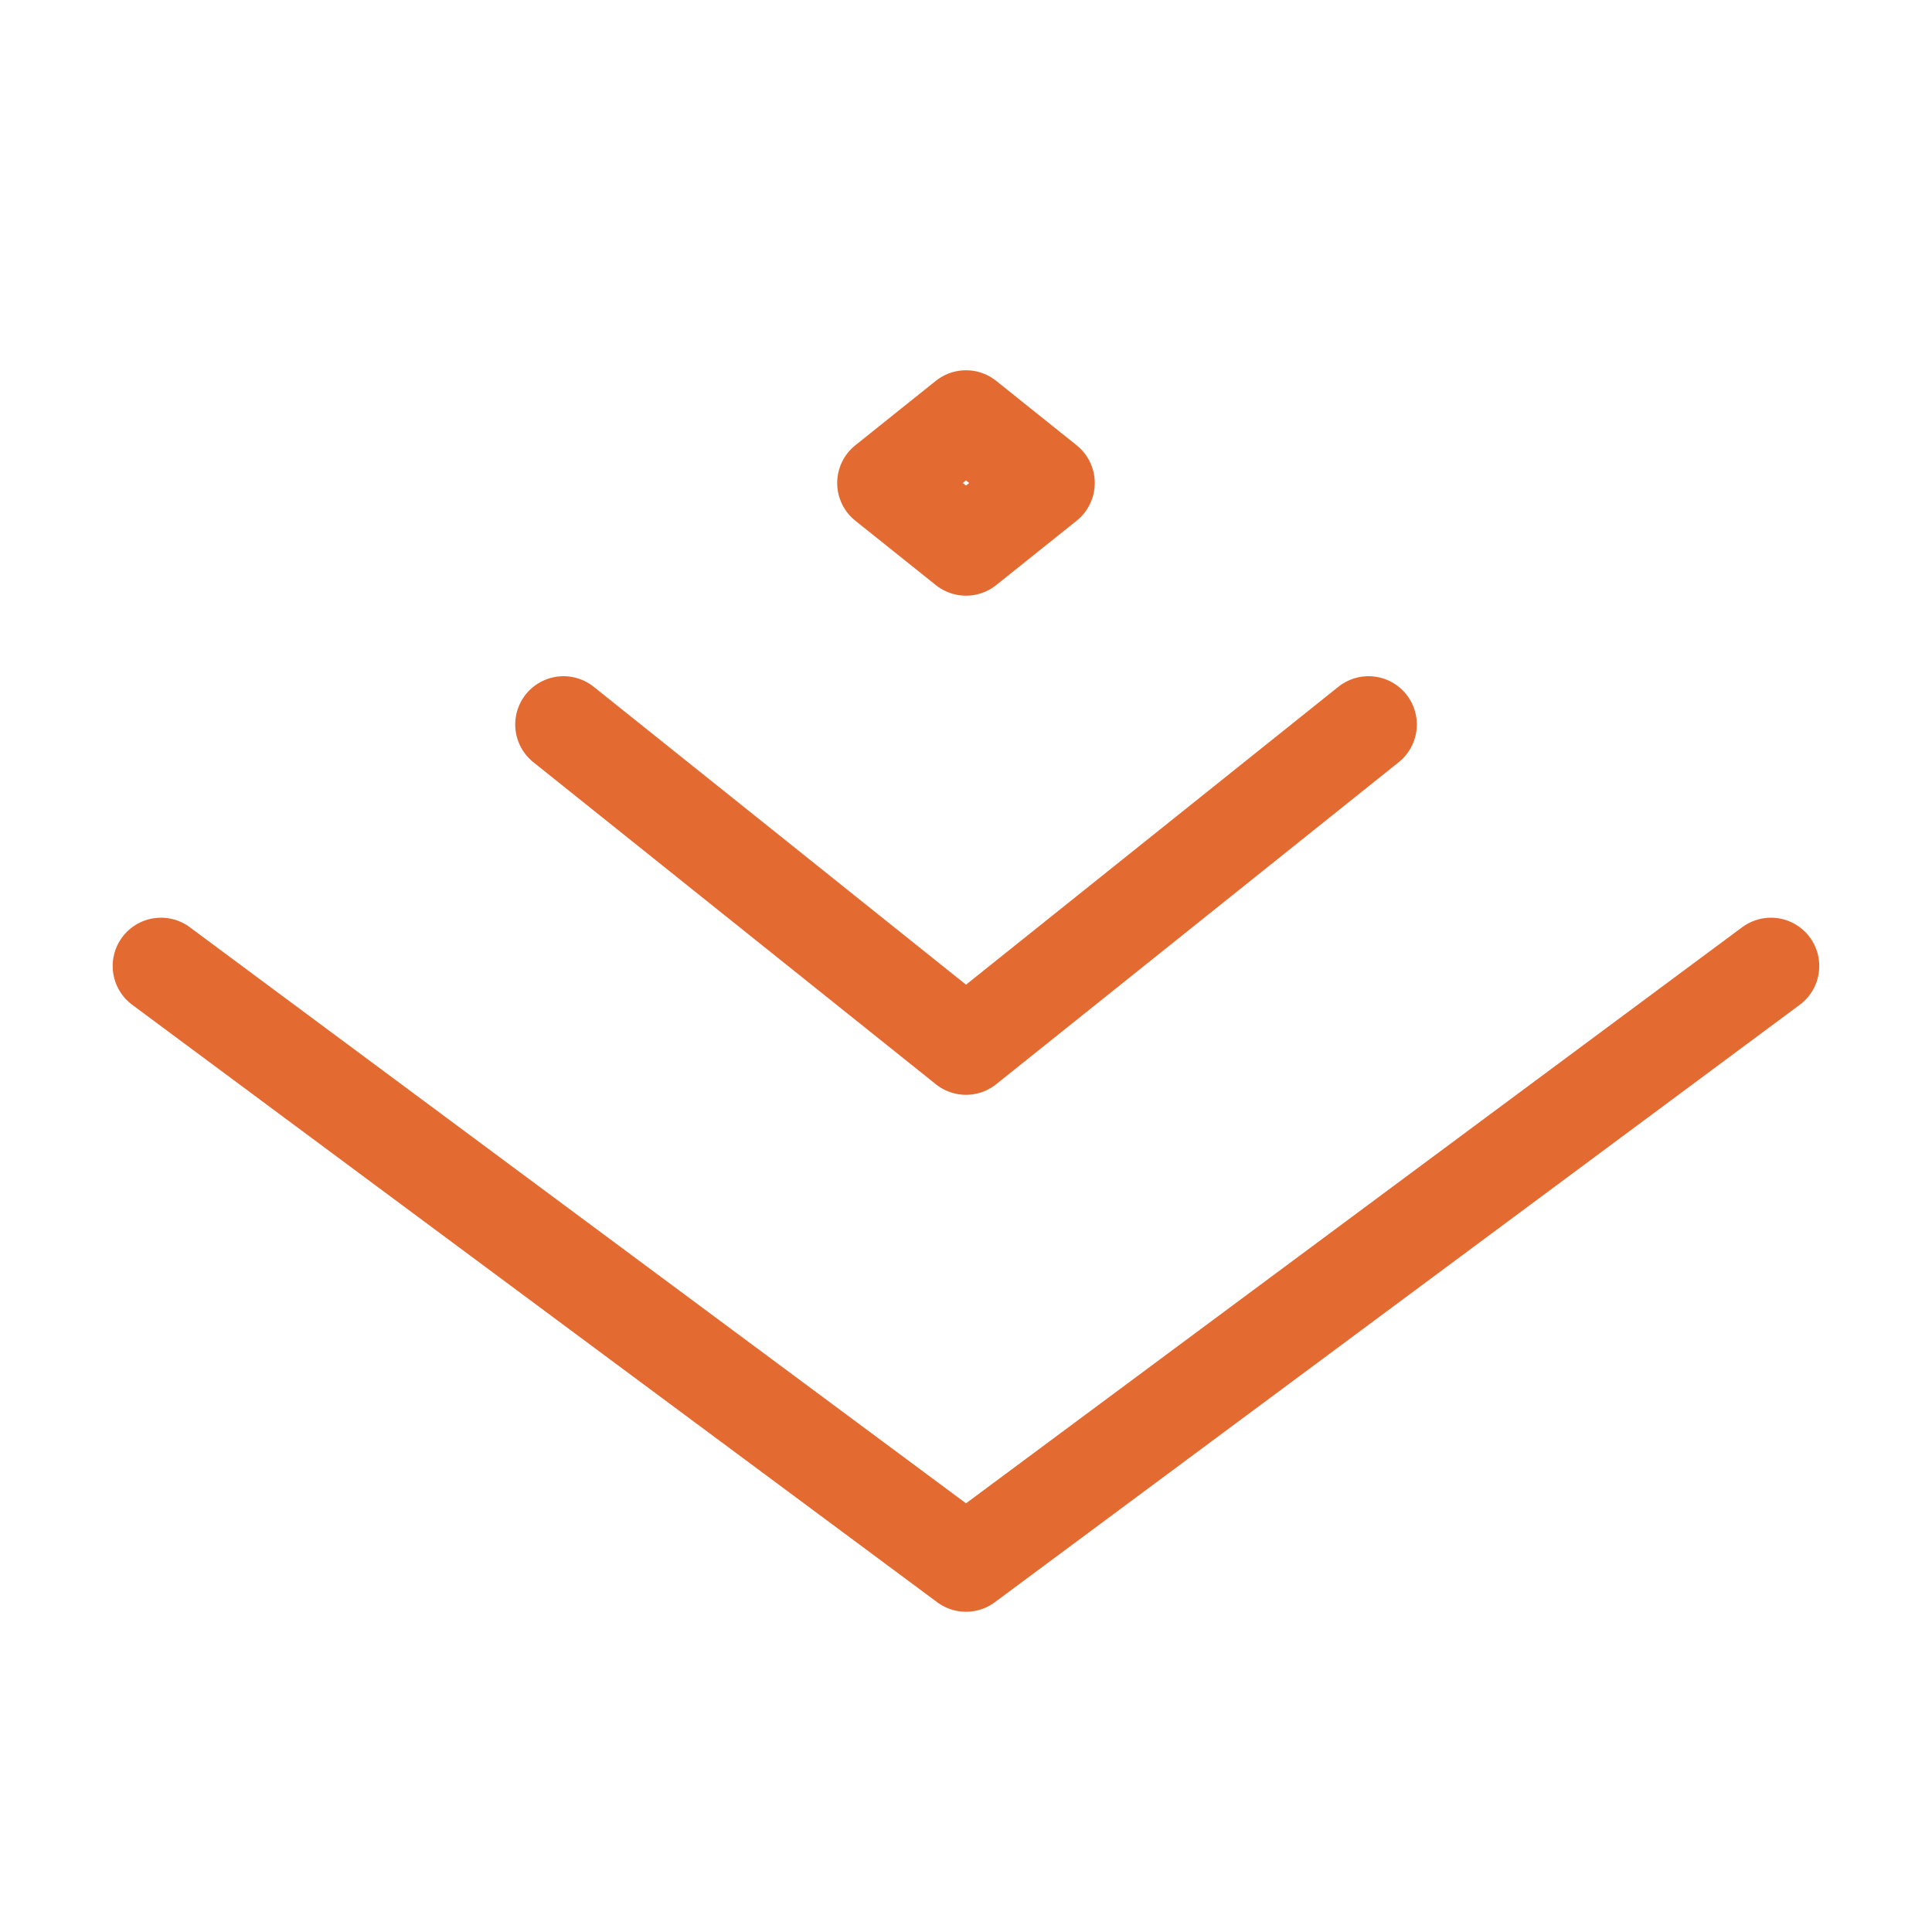
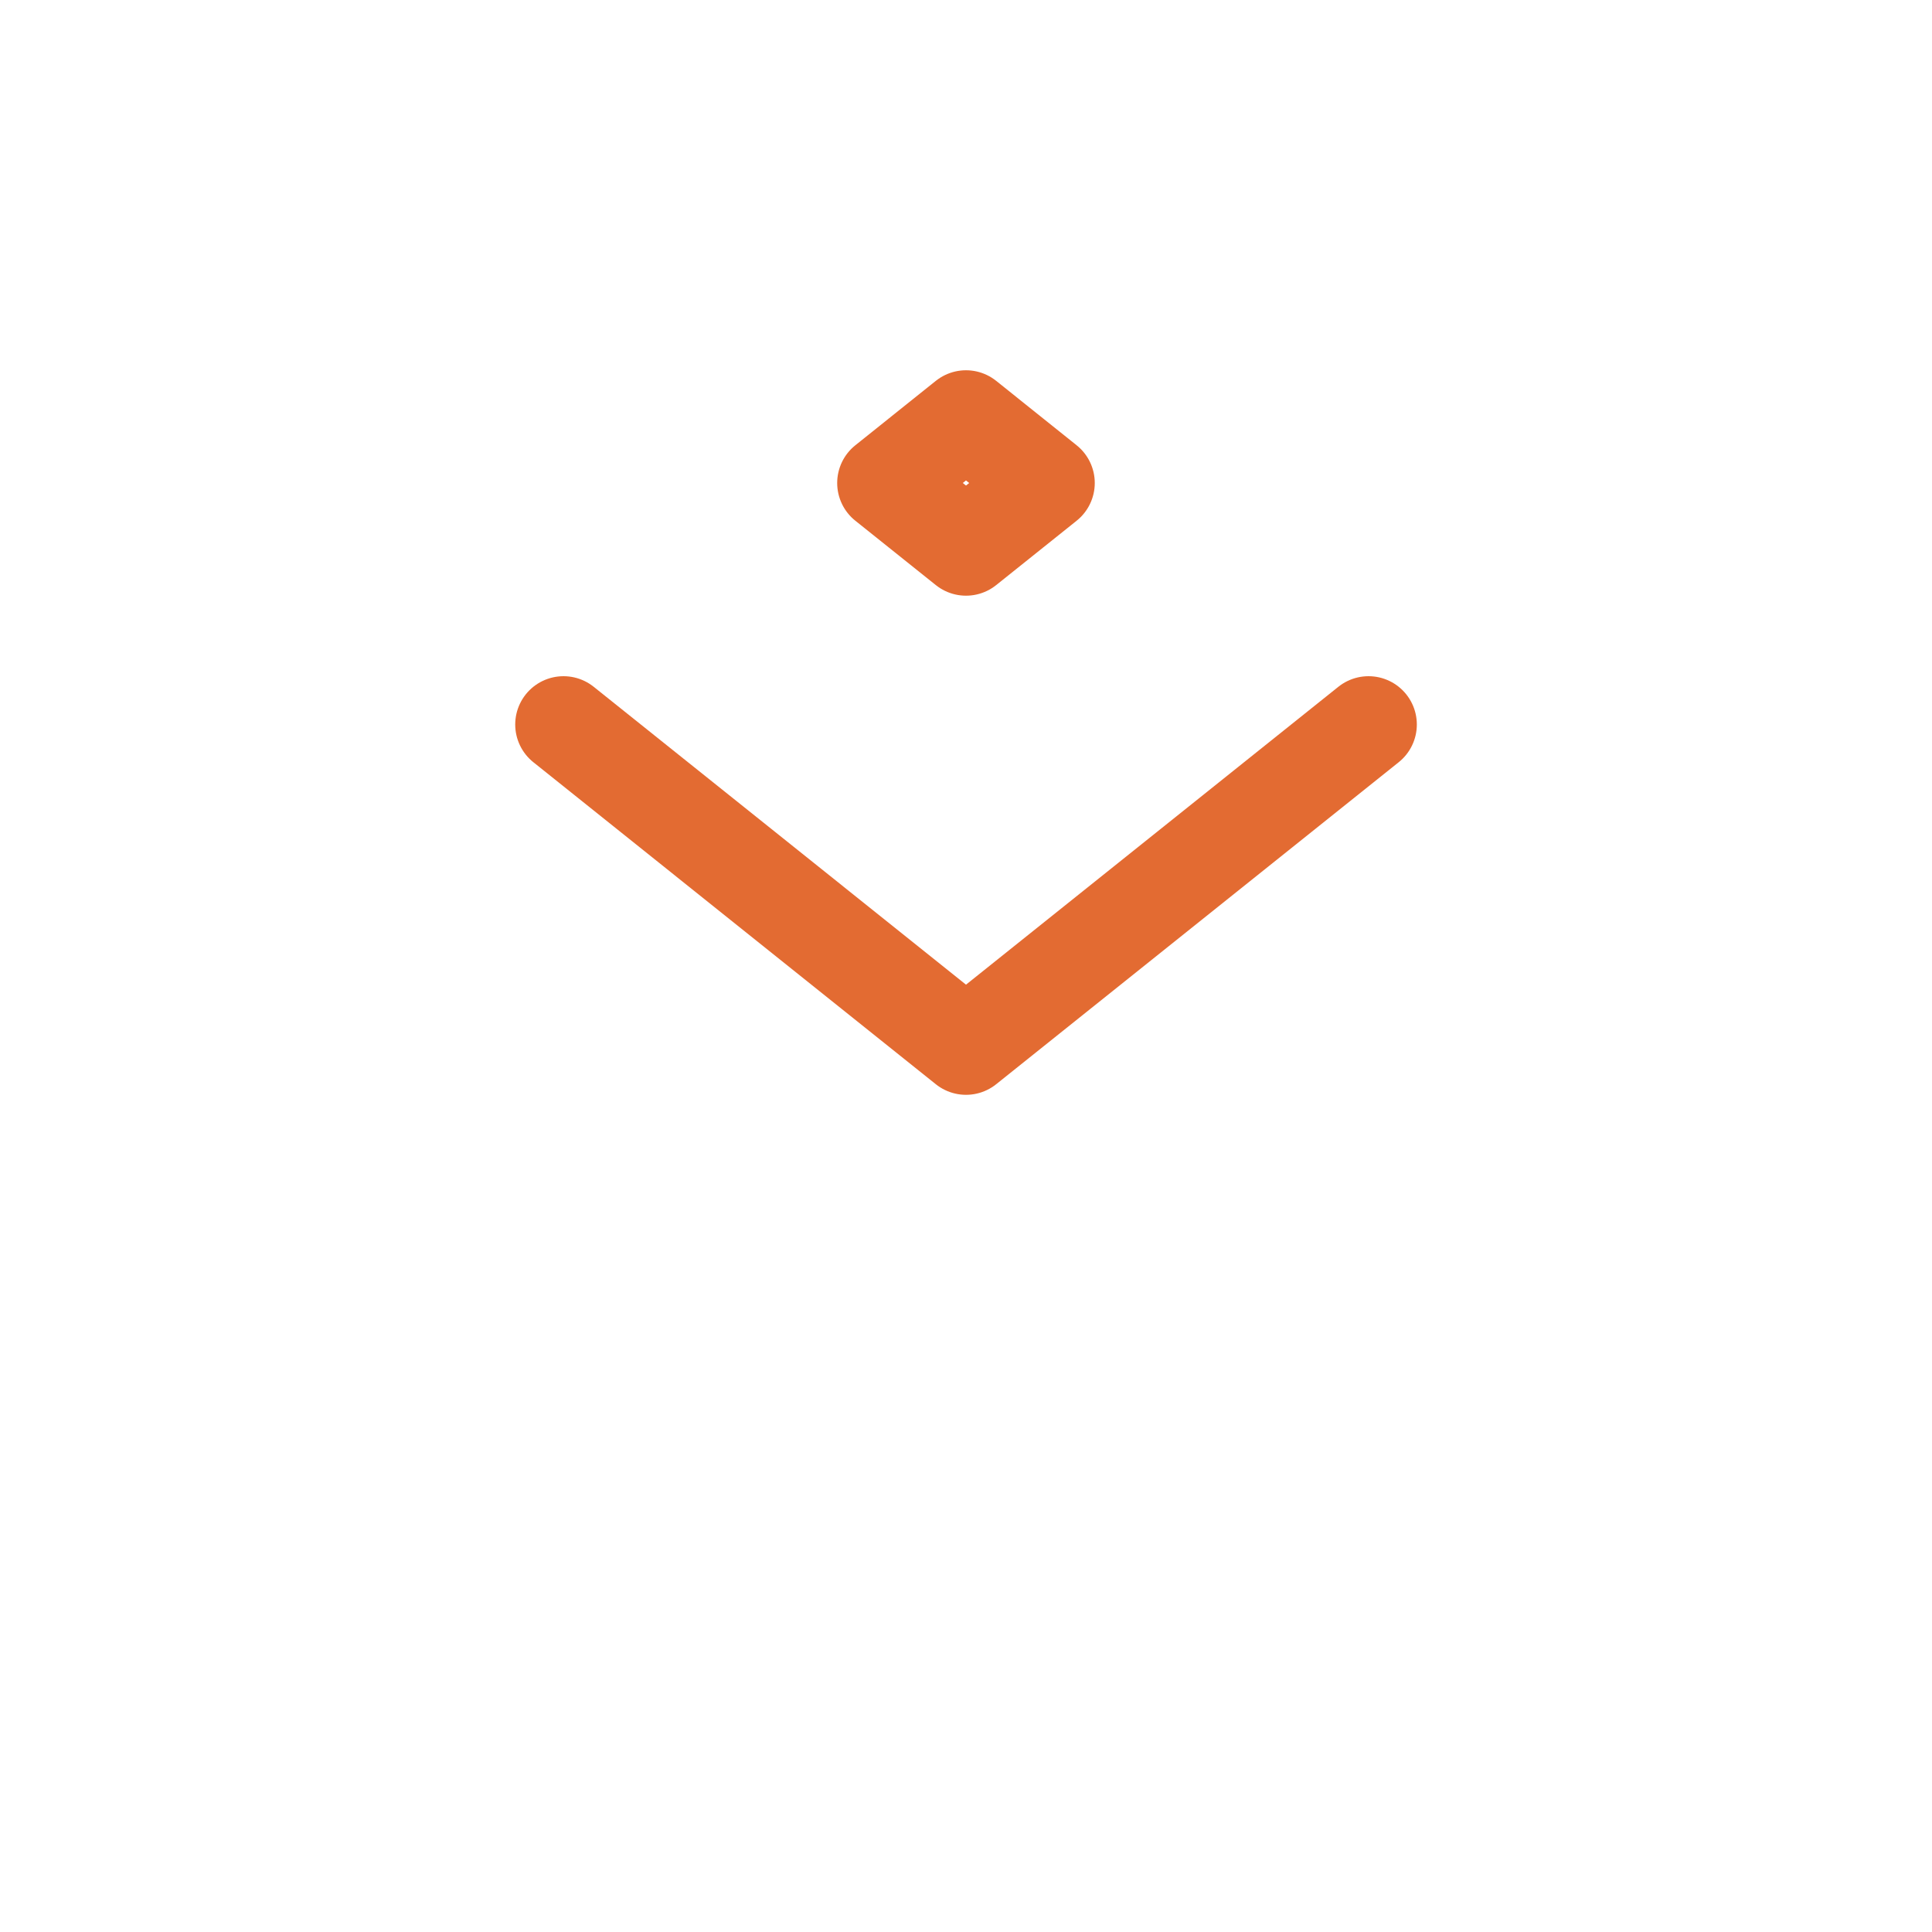
<svg xmlns="http://www.w3.org/2000/svg" class="w-full h-full" fill="none" viewBox="0 0 40 40">
  <g stroke="#e36b32" stroke-linecap="round" stroke-linejoin="round" stroke-width="2">
-     <path d="M3.333 20L20 32.37 36.666 20" />
    <path d="M11.667 15L20 21.667 28.334 15m-10.001-5L20 11.333 21.666 10 20 8.666 18.333 10z" />
  </g>
</svg>